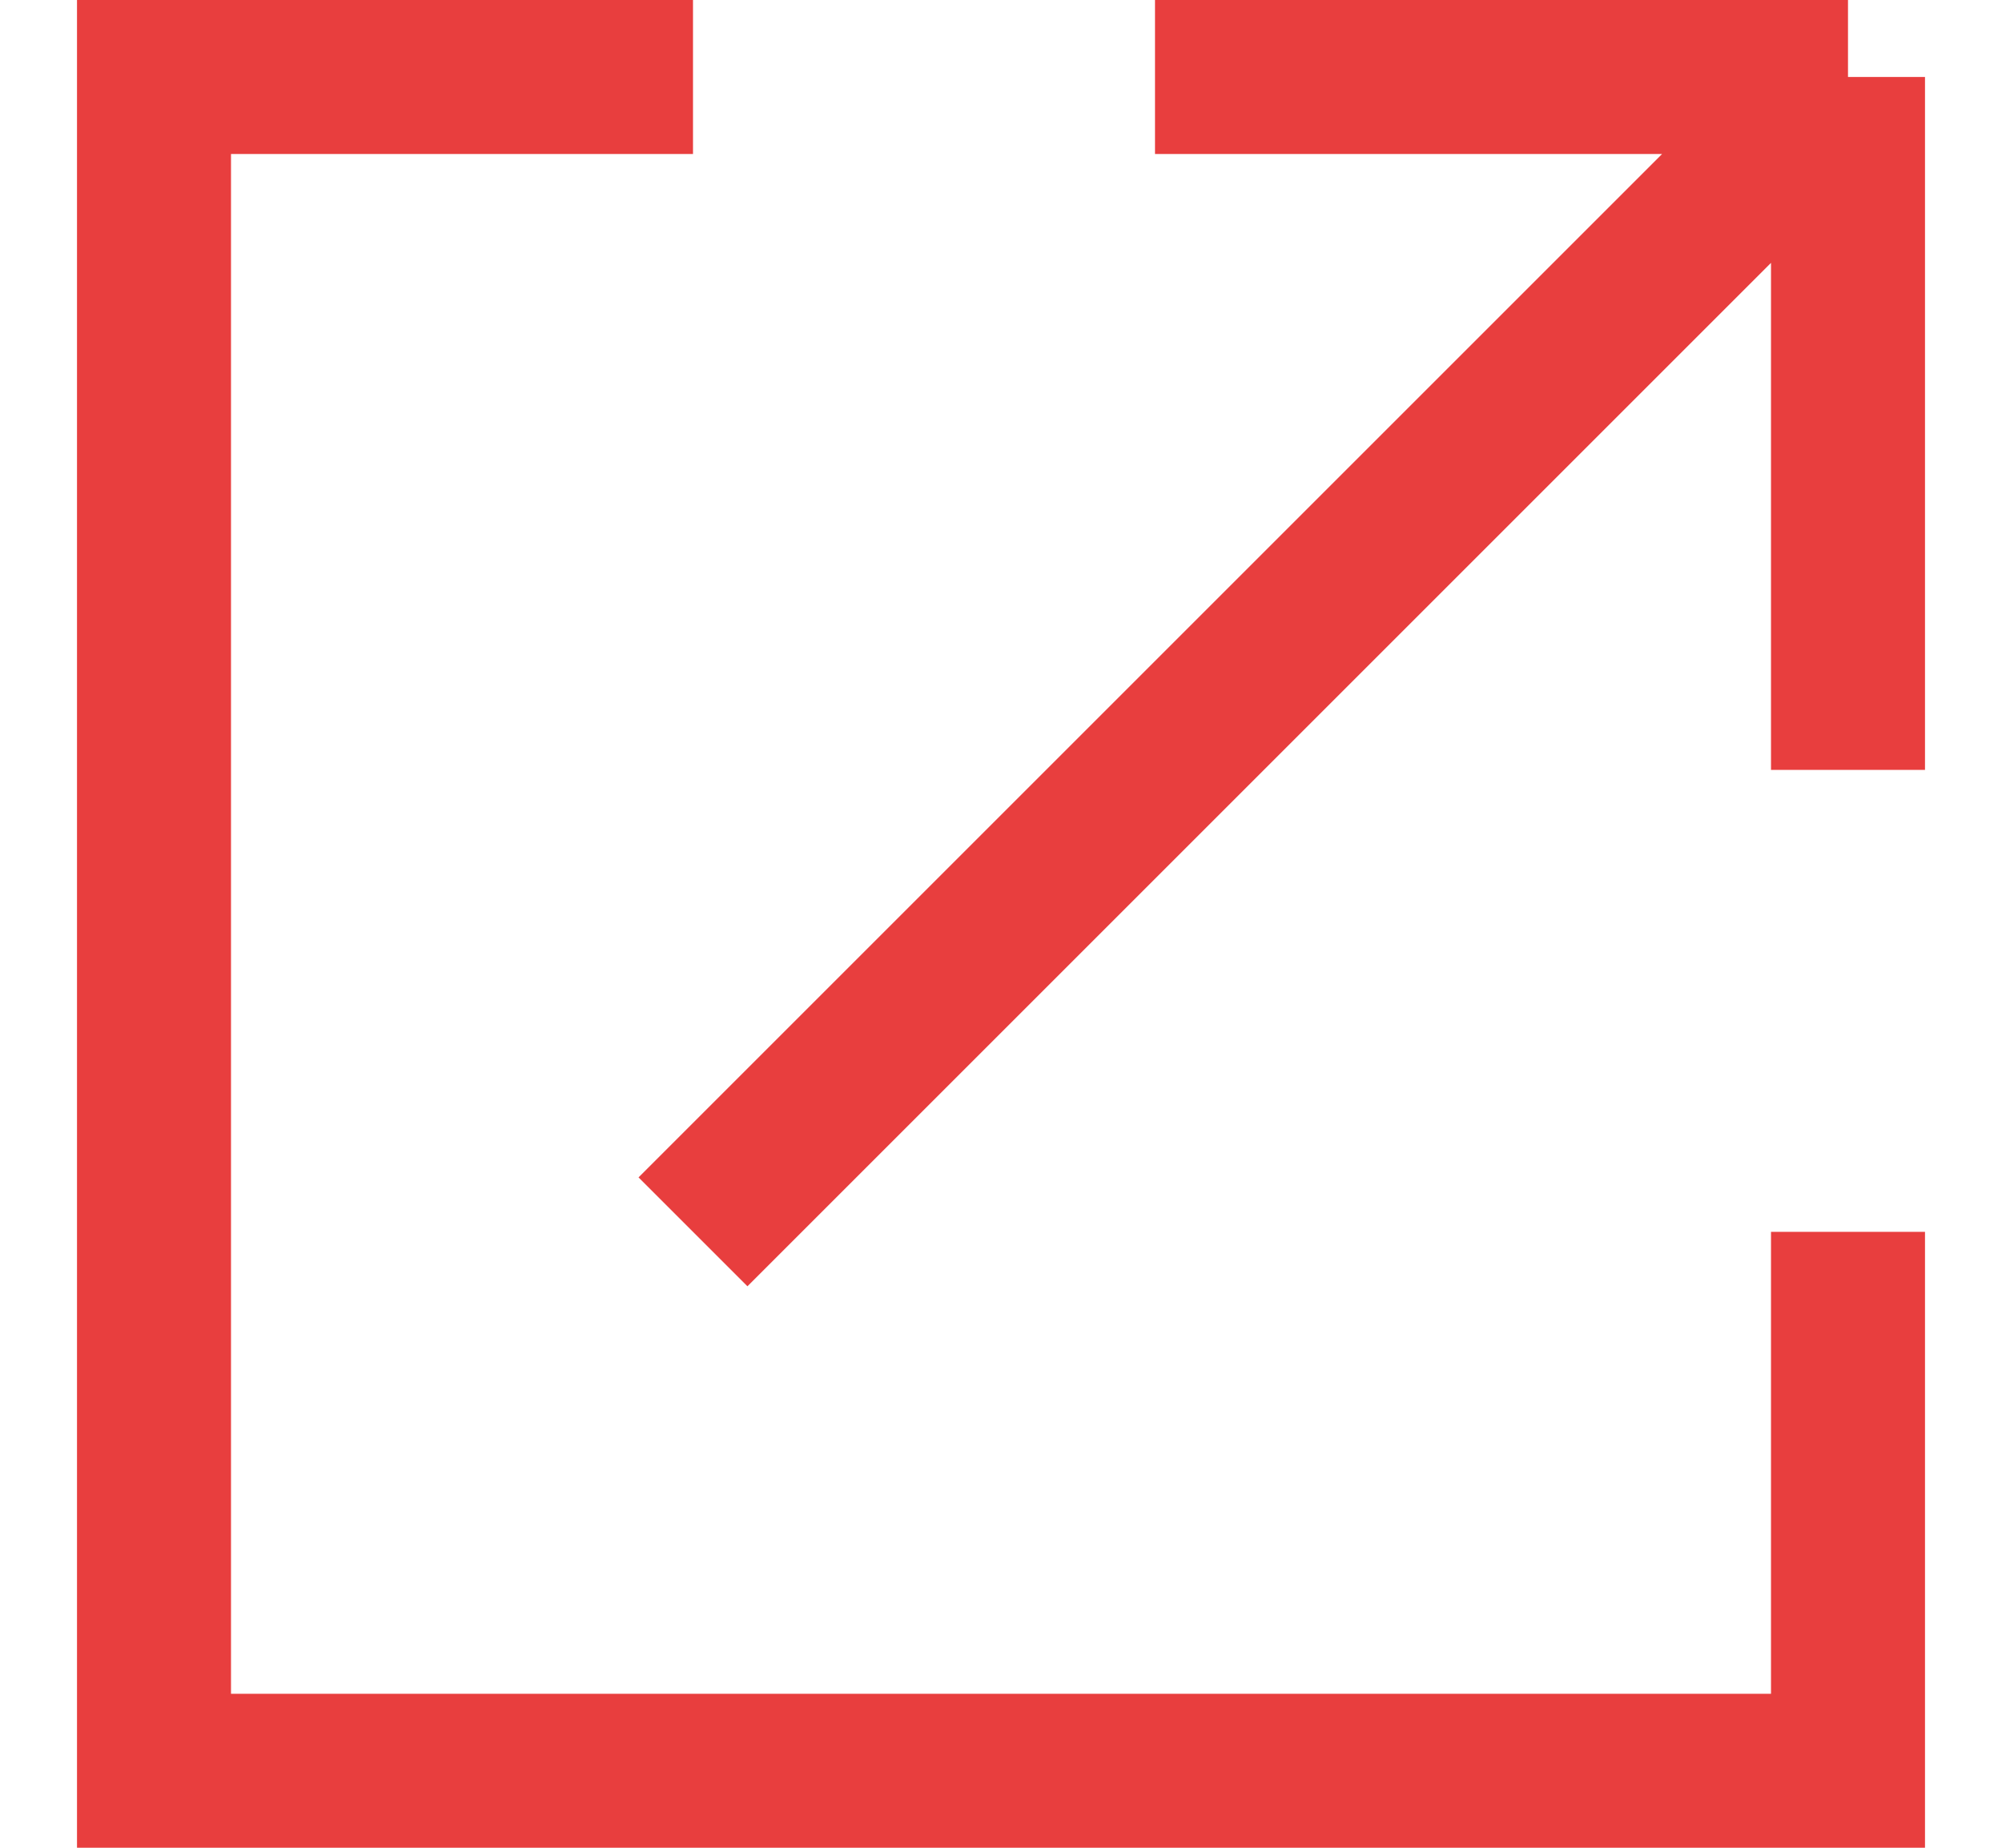
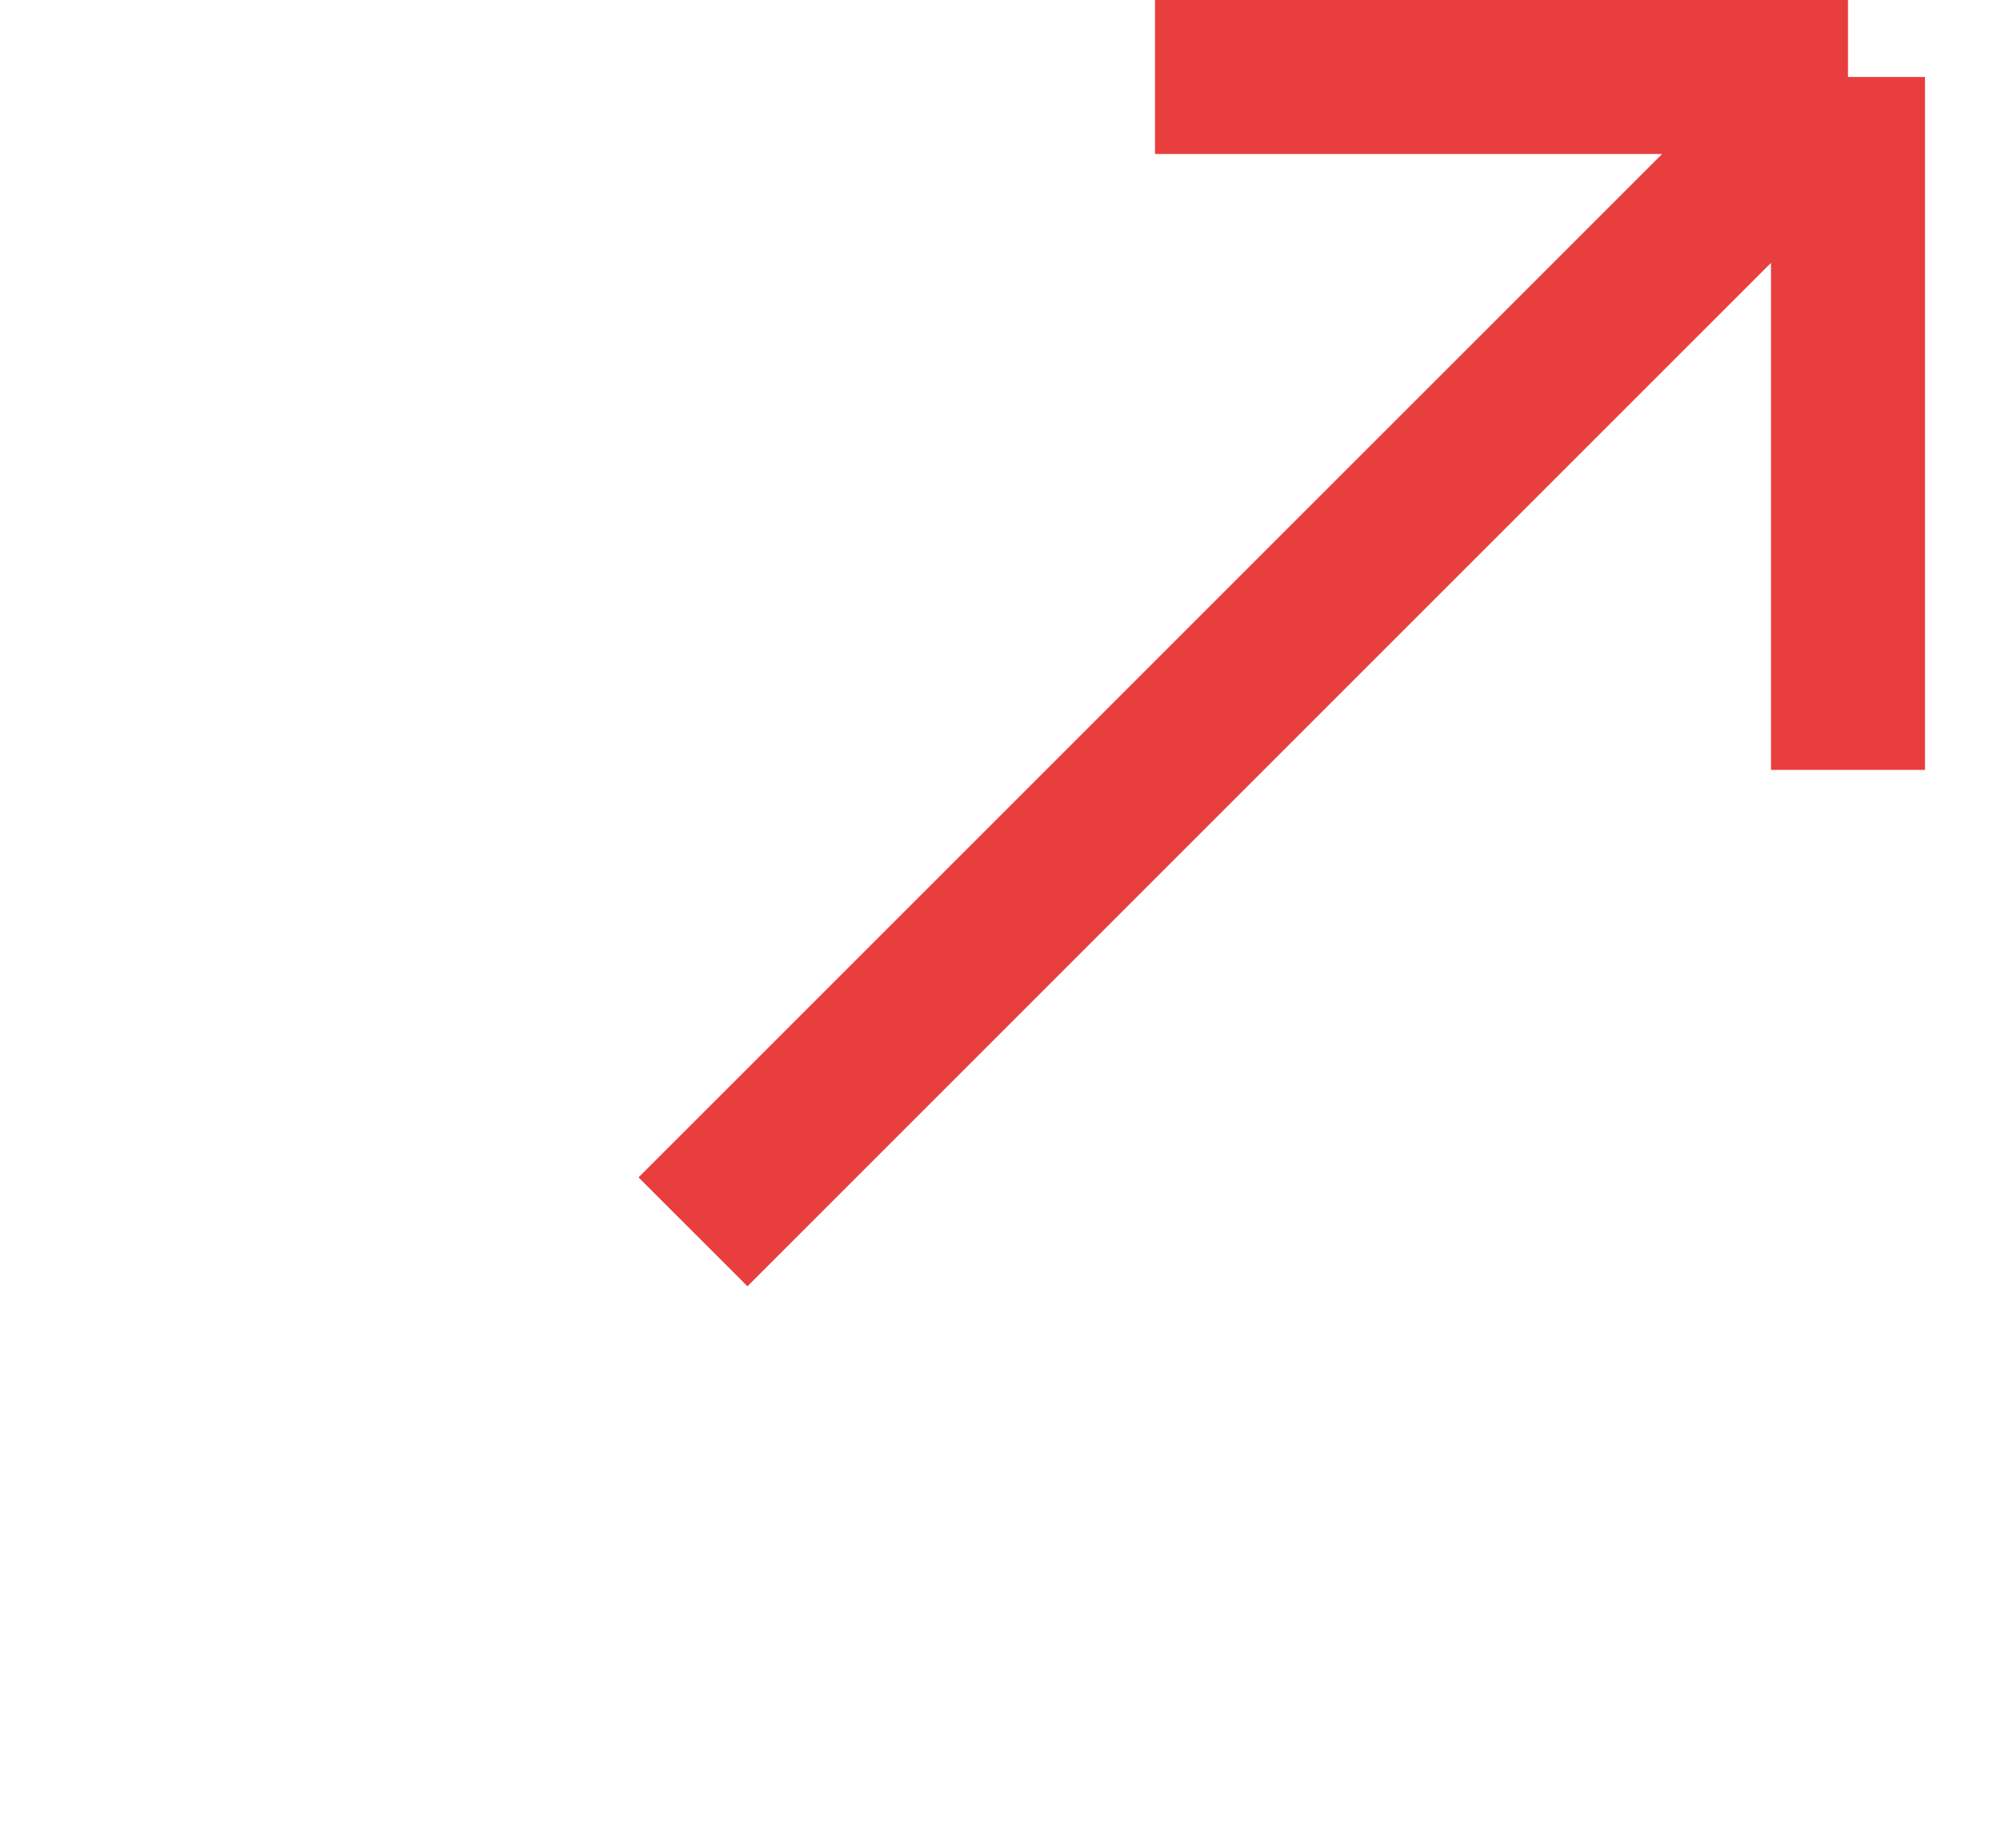
<svg xmlns="http://www.w3.org/2000/svg" width="13" height="12" viewBox="0 0 13 12" fill="none">
-   <path d="M4.5 0.5L1 0.5L1 11.5L12 11.5L12 8" stroke="#E83E3E" />
  <path d="M12 0.5L4.5 8M12 0.5H7.5M12 0.5V5" stroke="#E83E3E" />
</svg>